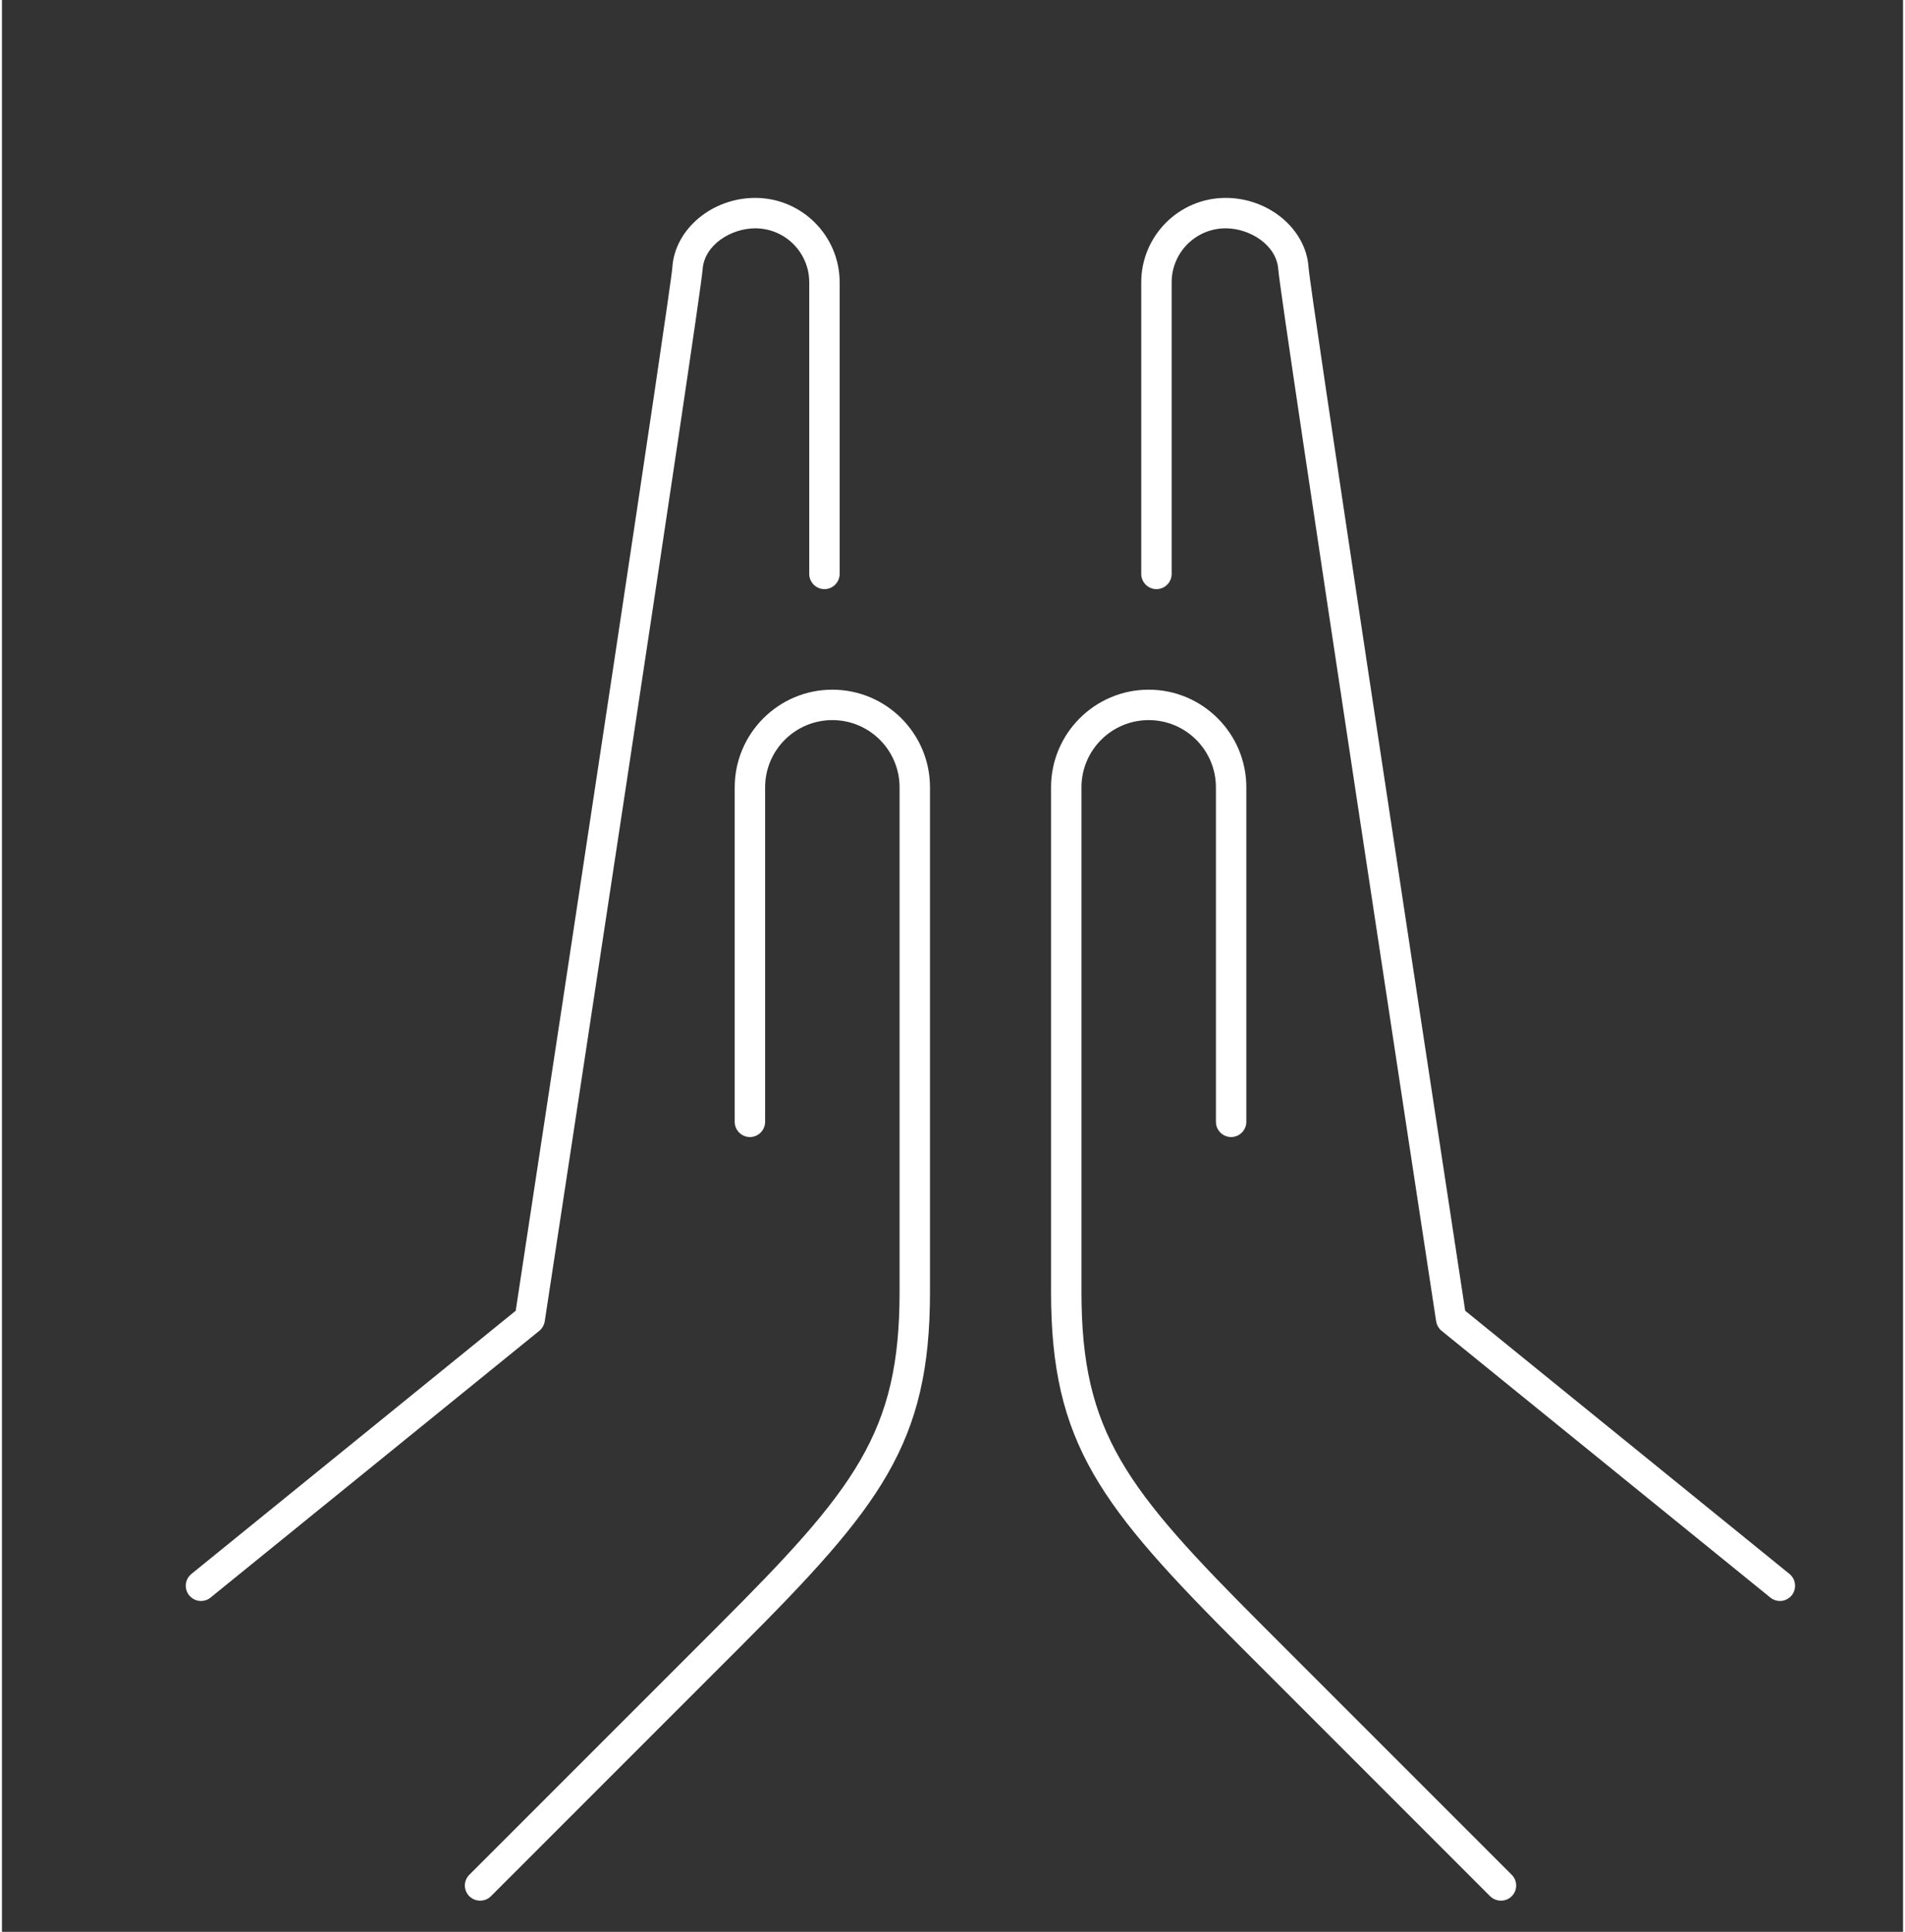
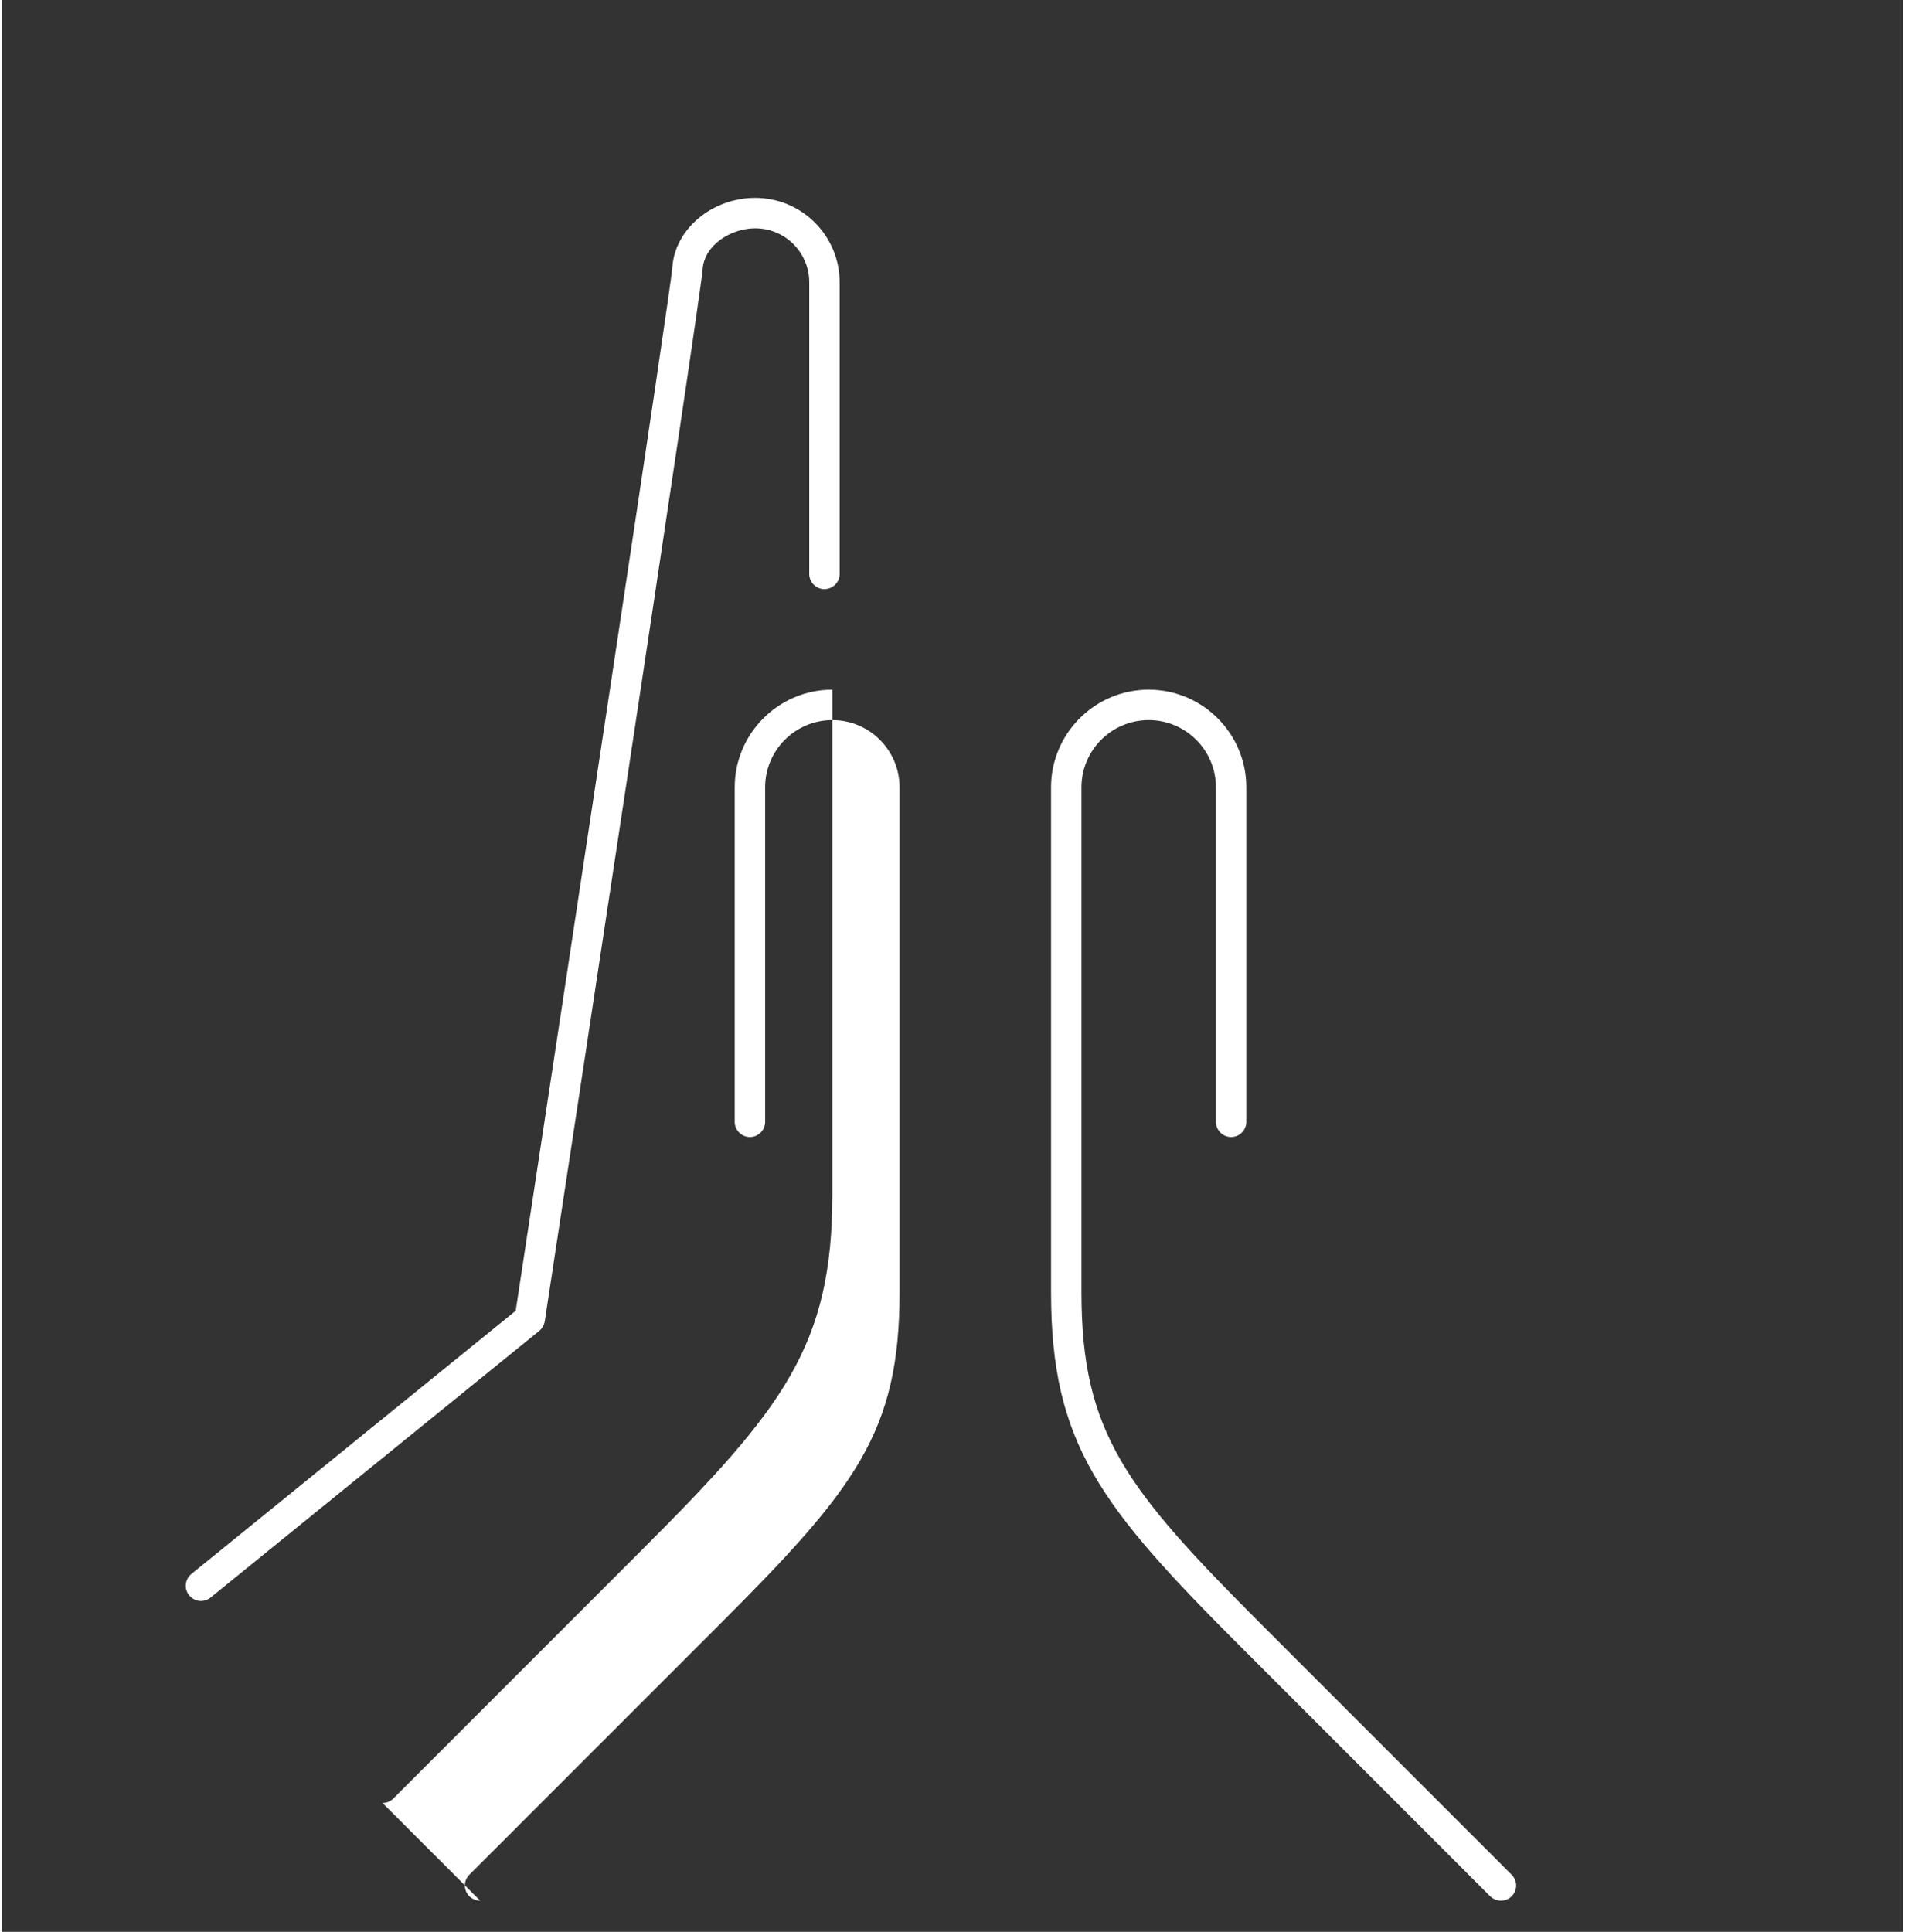
<svg xmlns="http://www.w3.org/2000/svg" viewBox="60 55 125 127" width="575" height="583">
  <rect x="60" y="55" width="125" height="127" fill="#333333" stroke="none" />
  <svg id="Icon" viewBox="0 0 250 250" width="250" data-manipulated-width="true" height="250" data-manipulated-height="true">
    <defs>
      <style>
      .cls-1 {
        fill: #fff;
      }
    </style>
    </defs>
    <g>
-       <path class="cls-1" d="M91.44,179.95c-.26,0-.51-.1-.71-.29-.39-.39-.39-1.02,0-1.41l16.36-16.36c9.01-9.01,11.93-12.7,11.93-21.94v-33.19c0-2.44-1.98-4.42-4.42-4.42s-4.42,1.98-4.42,4.42v21.99c0,.55-.45,1-1,1s-1-.45-1-1v-21.99c0-3.54,2.88-6.42,6.42-6.42s6.42,2.88,6.42,6.42v33.19c0,9.95-3.24,14.08-12.51,23.35l-16.36,16.36c-.2.2-.45.29-.71.29Z" />
+       <path class="cls-1" d="M91.44,179.95c-.26,0-.51-.1-.71-.29-.39-.39-.39-1.02,0-1.41l16.36-16.36c9.01-9.01,11.93-12.7,11.93-21.94v-33.19c0-2.44-1.98-4.42-4.42-4.42s-4.42,1.98-4.42,4.42v21.99c0,.55-.45,1-1,1s-1-.45-1-1v-21.99c0-3.54,2.88-6.42,6.42-6.42v33.19c0,9.95-3.24,14.08-12.51,23.35l-16.36,16.36c-.2.2-.45.29-.71.29Z" />
      <path class="cls-1" d="M73.09,160.25c-.29,0-.58-.13-.78-.37-.35-.43-.28-1.06.15-1.41l21.32-17.3c3.55-23.31,10.2-67.12,10.3-68.6.17-2.52,2.62-4.56,5.45-4.56,3.06,0,5.55,2.49,5.55,5.55v19.17c0,.55-.45,1-1,1s-1-.45-1-1v-19.17c0-1.96-1.59-3.55-3.55-3.55-1.58,0-3.35,1.08-3.46,2.7-.13,1.92-9.96,66.41-10.38,69.15-.04.25-.17.47-.36.63l-21.62,17.54c-.18.15-.41.22-.63.22Z" />
    </g>
    <g>
      <path class="cls-1" d="M158.56,179.95c-.26,0-.51-.1-.71-.29l-16.36-16.36c-9.27-9.27-12.51-13.4-12.51-23.35v-33.19c0-3.54,2.88-6.42,6.42-6.42s6.42,2.88,6.42,6.42v21.99c0,.55-.45,1-1,1s-1-.45-1-1v-21.99c0-2.44-1.98-4.42-4.42-4.42s-4.42,1.98-4.42,4.42v33.19c0,9.23,2.91,12.92,11.93,21.94l16.36,16.36c.39.39.39,1.02,0,1.41-.2.2-.45.29-.71.29Z" />
-       <path class="cls-1" d="M176.91,160.25c-.22,0-.44-.07-.63-.22l-21.62-17.54c-.19-.16-.32-.38-.36-.63-.42-2.74-10.25-67.23-10.38-69.15-.11-1.61-1.87-2.7-3.46-2.7-1.96,0-3.55,1.59-3.55,3.55v19.17c0,.55-.45,1-1,1s-1-.45-1-1v-19.17c0-3.06,2.49-5.55,5.55-5.55,2.84,0,5.28,2.05,5.45,4.56.1,1.49,6.75,45.3,10.3,68.6l21.32,17.3c.43.35.49.98.15,1.41-.2.24-.49.37-.78.37Z" />
    </g>
  </svg>
</svg>